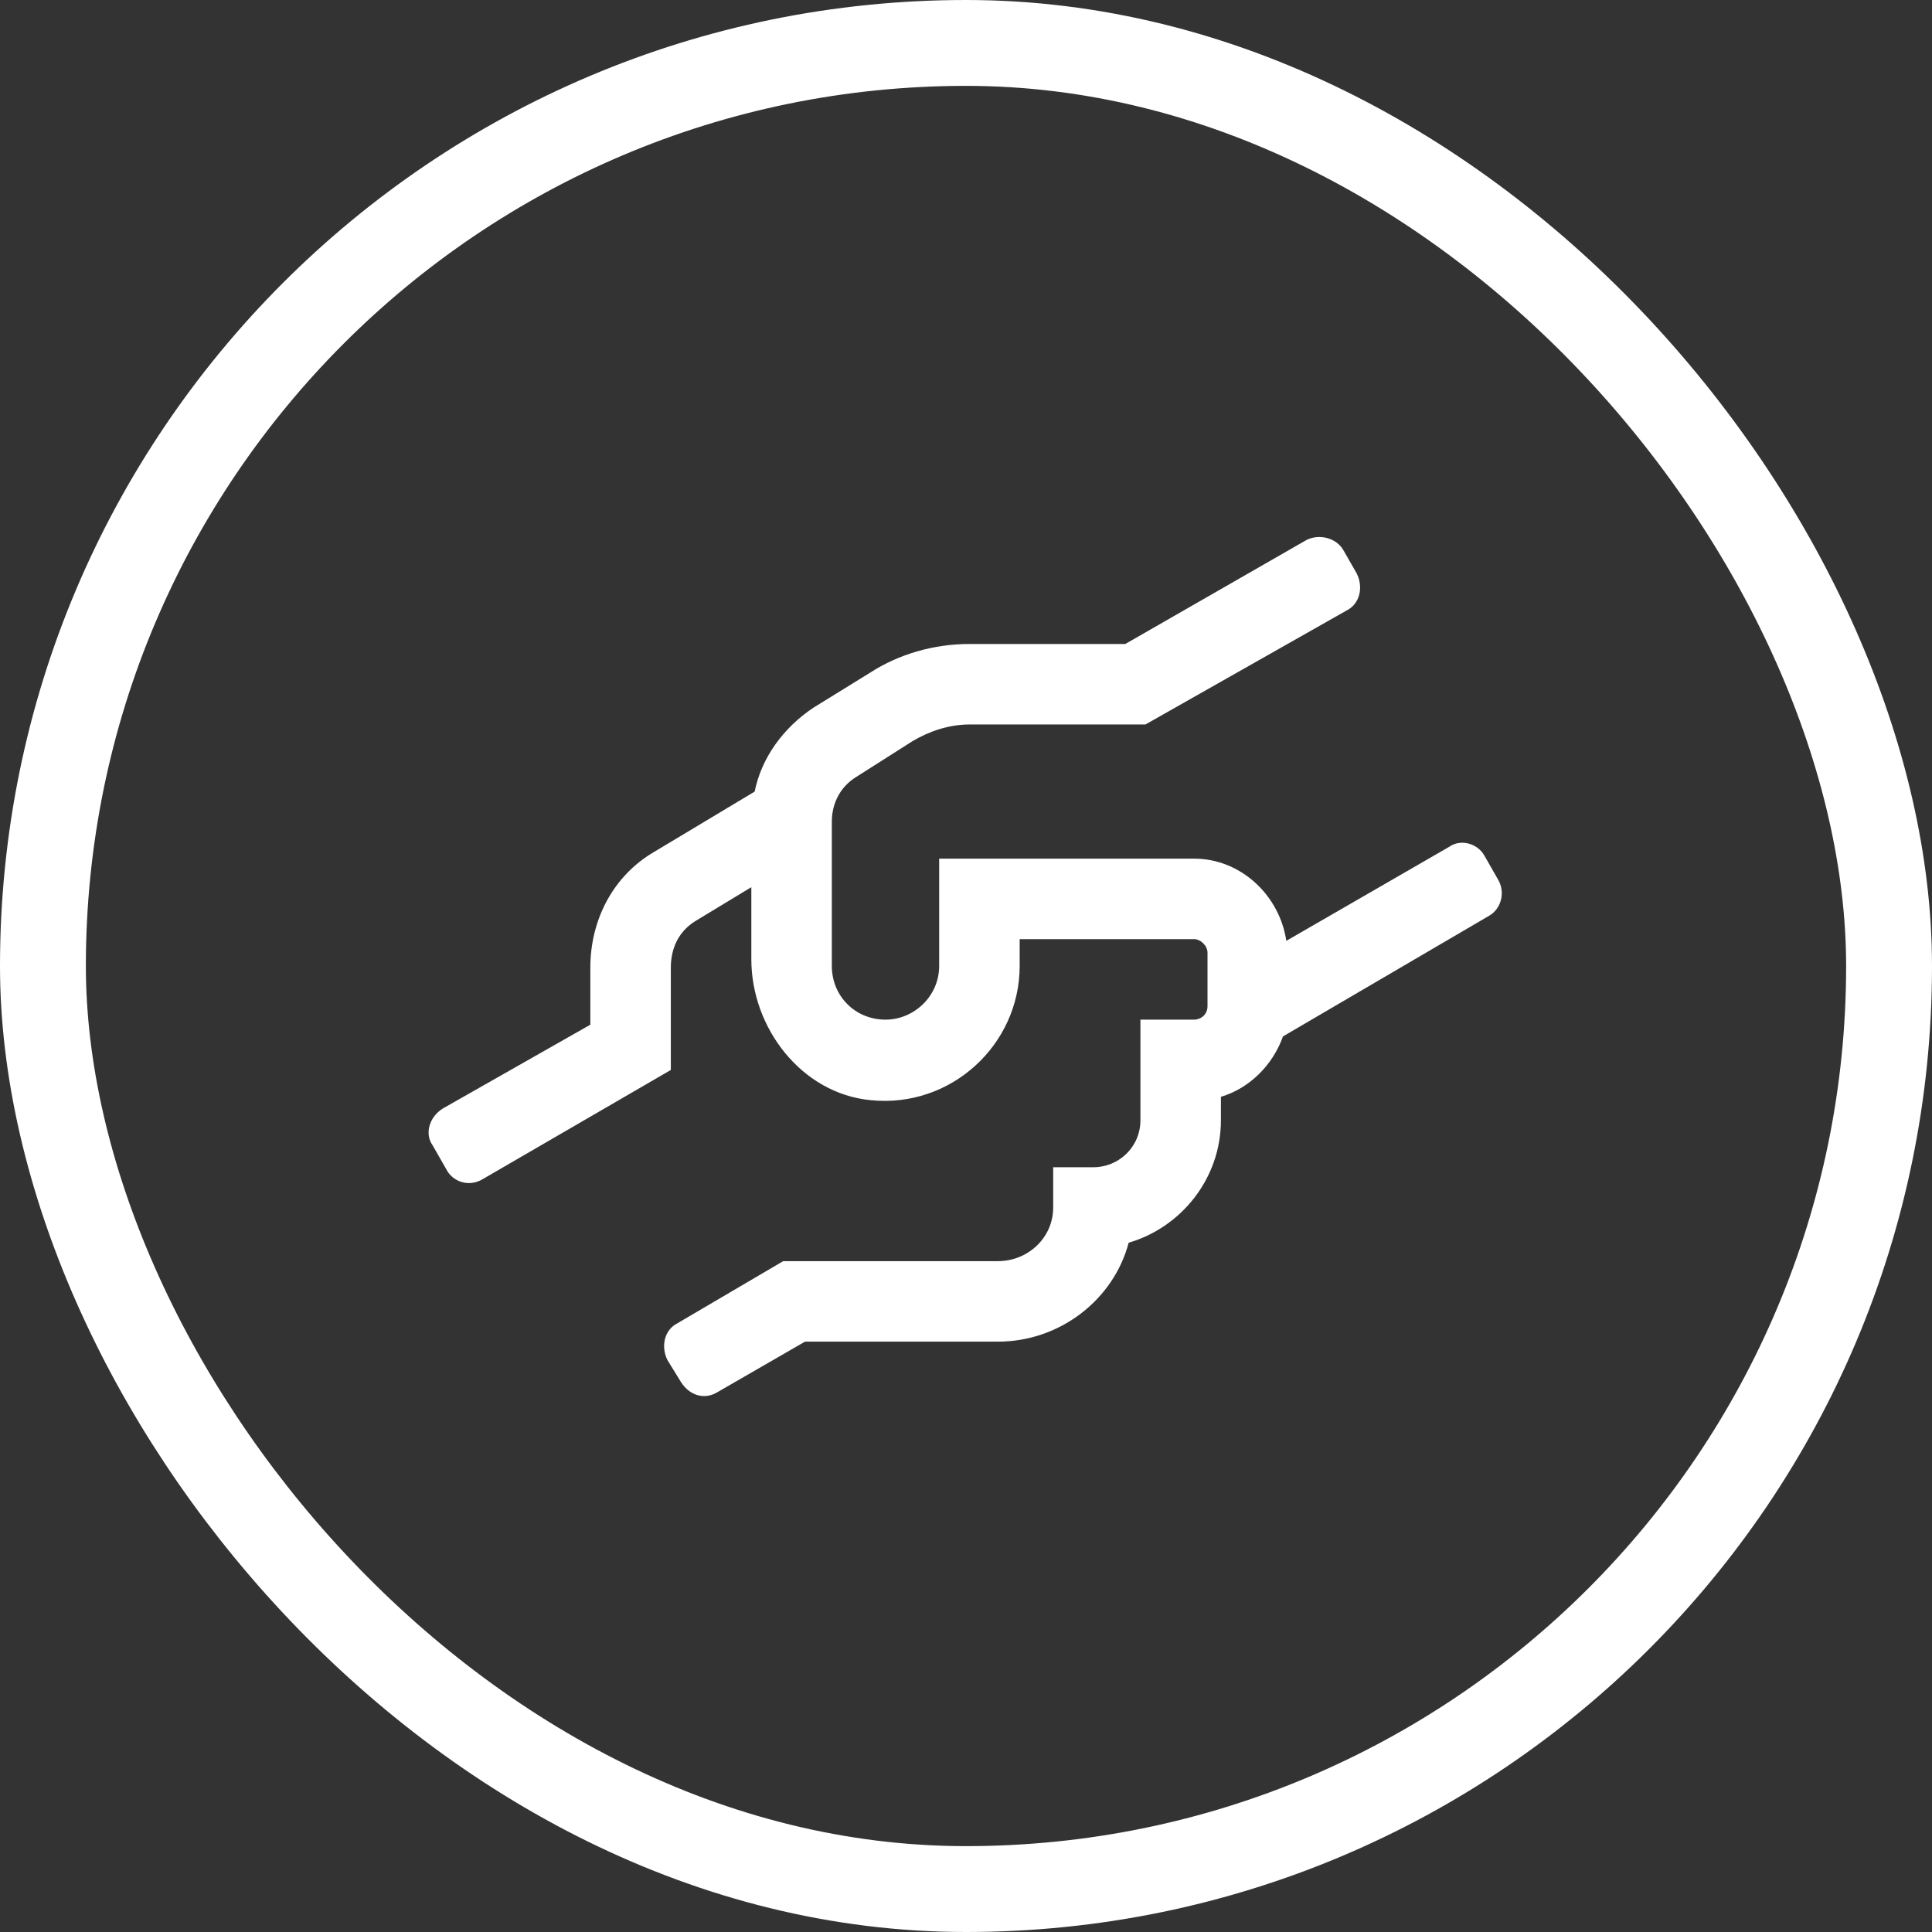
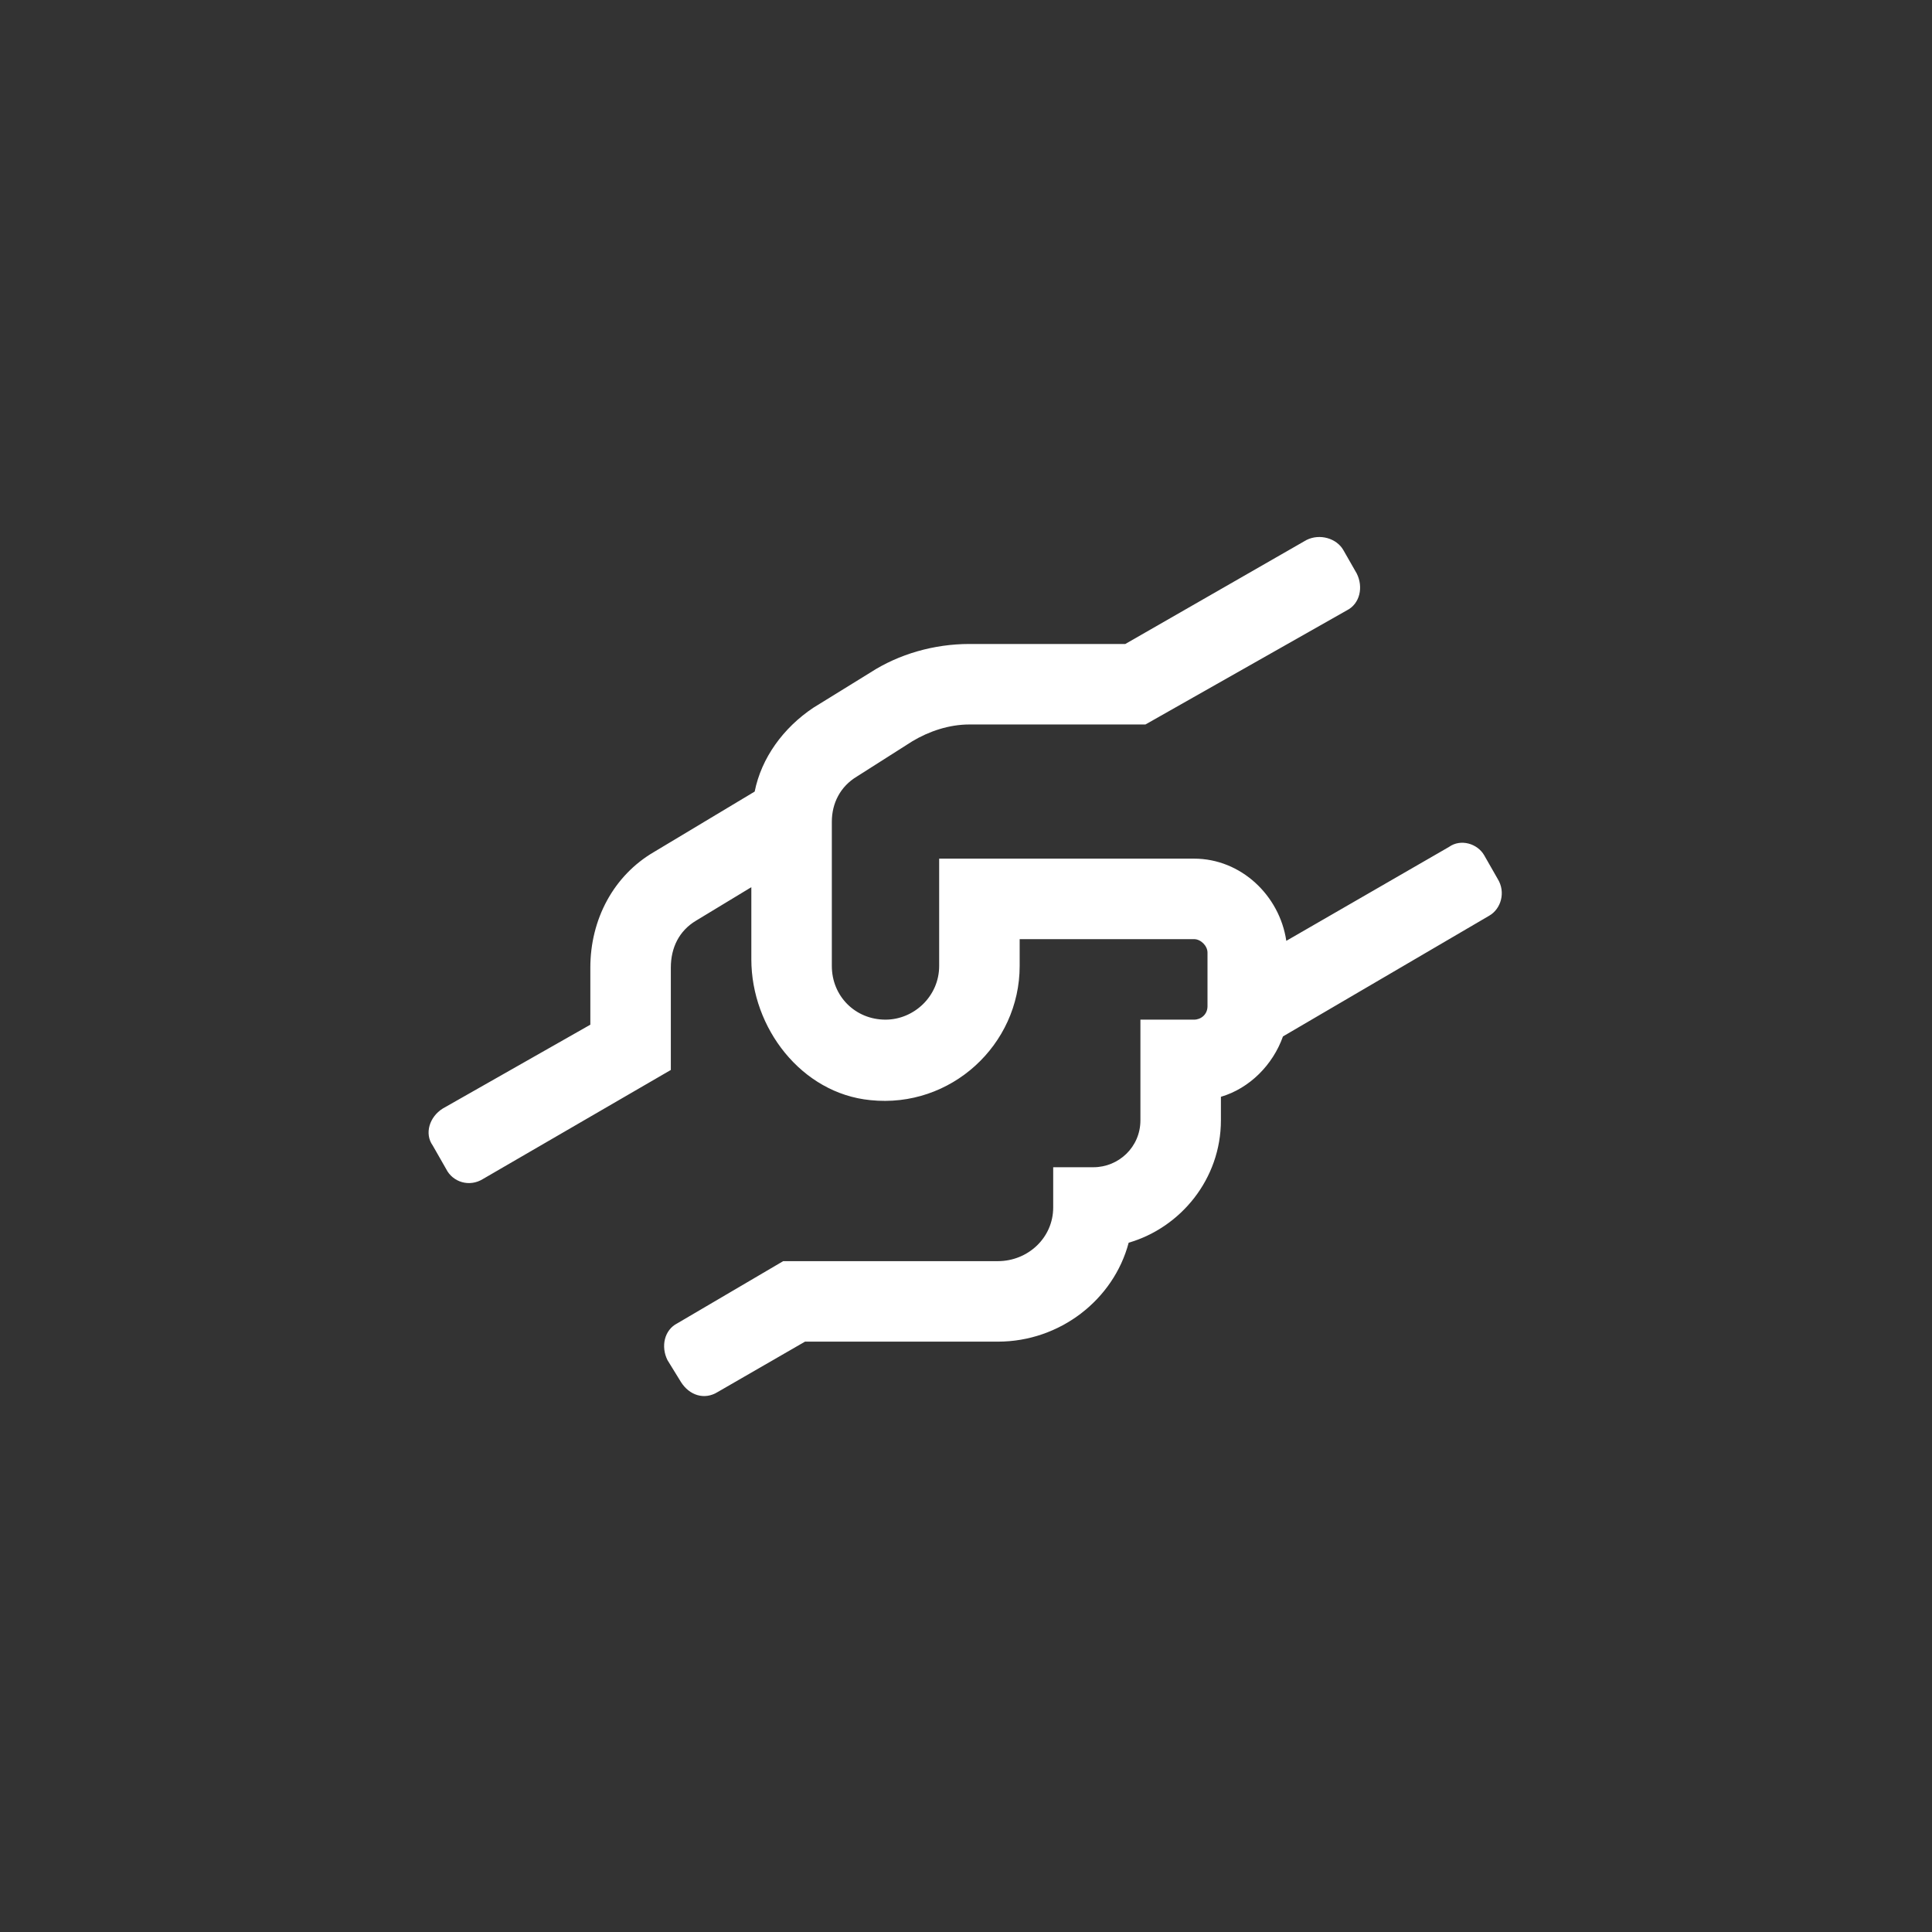
<svg xmlns="http://www.w3.org/2000/svg" width="90" height="90" viewBox="0 0 90 90" fill="none">
  <rect x="0" y="0" width="90" height="90" fill="#333333" stroke="none" />
-   <rect x="2" y="2" width="86" height="86" rx="43" stroke="white" stroke-width="4" />
  <path d="M69.765 40.937C70.156 41.562 69.921 42.343 69.375 42.656L59.765 48.281C59.296 49.609 58.203 50.703 56.875 51.093V52.187C56.875 54.921 55 57.187 52.578 57.89C51.875 60.546 49.375 62.499 46.484 62.499H37.5L33.437 64.843C32.812 65.234 32.109 64.999 31.718 64.374L31.093 63.359C30.781 62.734 30.937 61.953 31.562 61.64L36.484 58.749H46.484C47.89 58.749 49.062 57.656 49.062 56.249V54.374H50.937C52.109 54.374 53.125 53.437 53.125 52.187V47.499H55.625C55.937 47.499 56.25 47.265 56.25 46.874V44.374C56.25 44.062 55.937 43.749 55.625 43.749H47.5V44.999C47.5 48.671 44.296 51.64 40.546 51.249C37.343 50.937 35 47.89 35 44.687V41.328L32.421 42.89C31.64 43.359 31.25 44.14 31.25 45.078V49.843L22.5 54.921C21.875 55.312 21.093 55.078 20.781 54.453L20.156 53.359C19.765 52.812 20 52.031 20.625 51.64L27.5 47.734V45.078C27.5 42.812 28.593 40.781 30.468 39.687L35.156 36.874C35.468 35.312 36.484 33.906 37.89 32.968L40.546 31.328C41.875 30.468 43.515 29.999 45.156 29.999H52.421L60.859 25.156C61.484 24.843 62.265 25.078 62.578 25.624L63.203 26.718C63.515 27.343 63.359 28.124 62.734 28.437L53.359 33.749H45.156C44.218 33.749 43.281 34.062 42.5 34.531L39.921 36.171C39.14 36.64 38.75 37.421 38.75 38.281V44.999C38.75 46.406 39.843 47.499 41.25 47.499C42.578 47.499 43.75 46.406 43.75 44.999V39.999H55.625C57.812 39.999 59.609 41.718 59.921 43.828L67.5 39.453C68.046 39.062 68.828 39.296 69.14 39.843L69.765 40.937Z" fill="white" />
</svg>